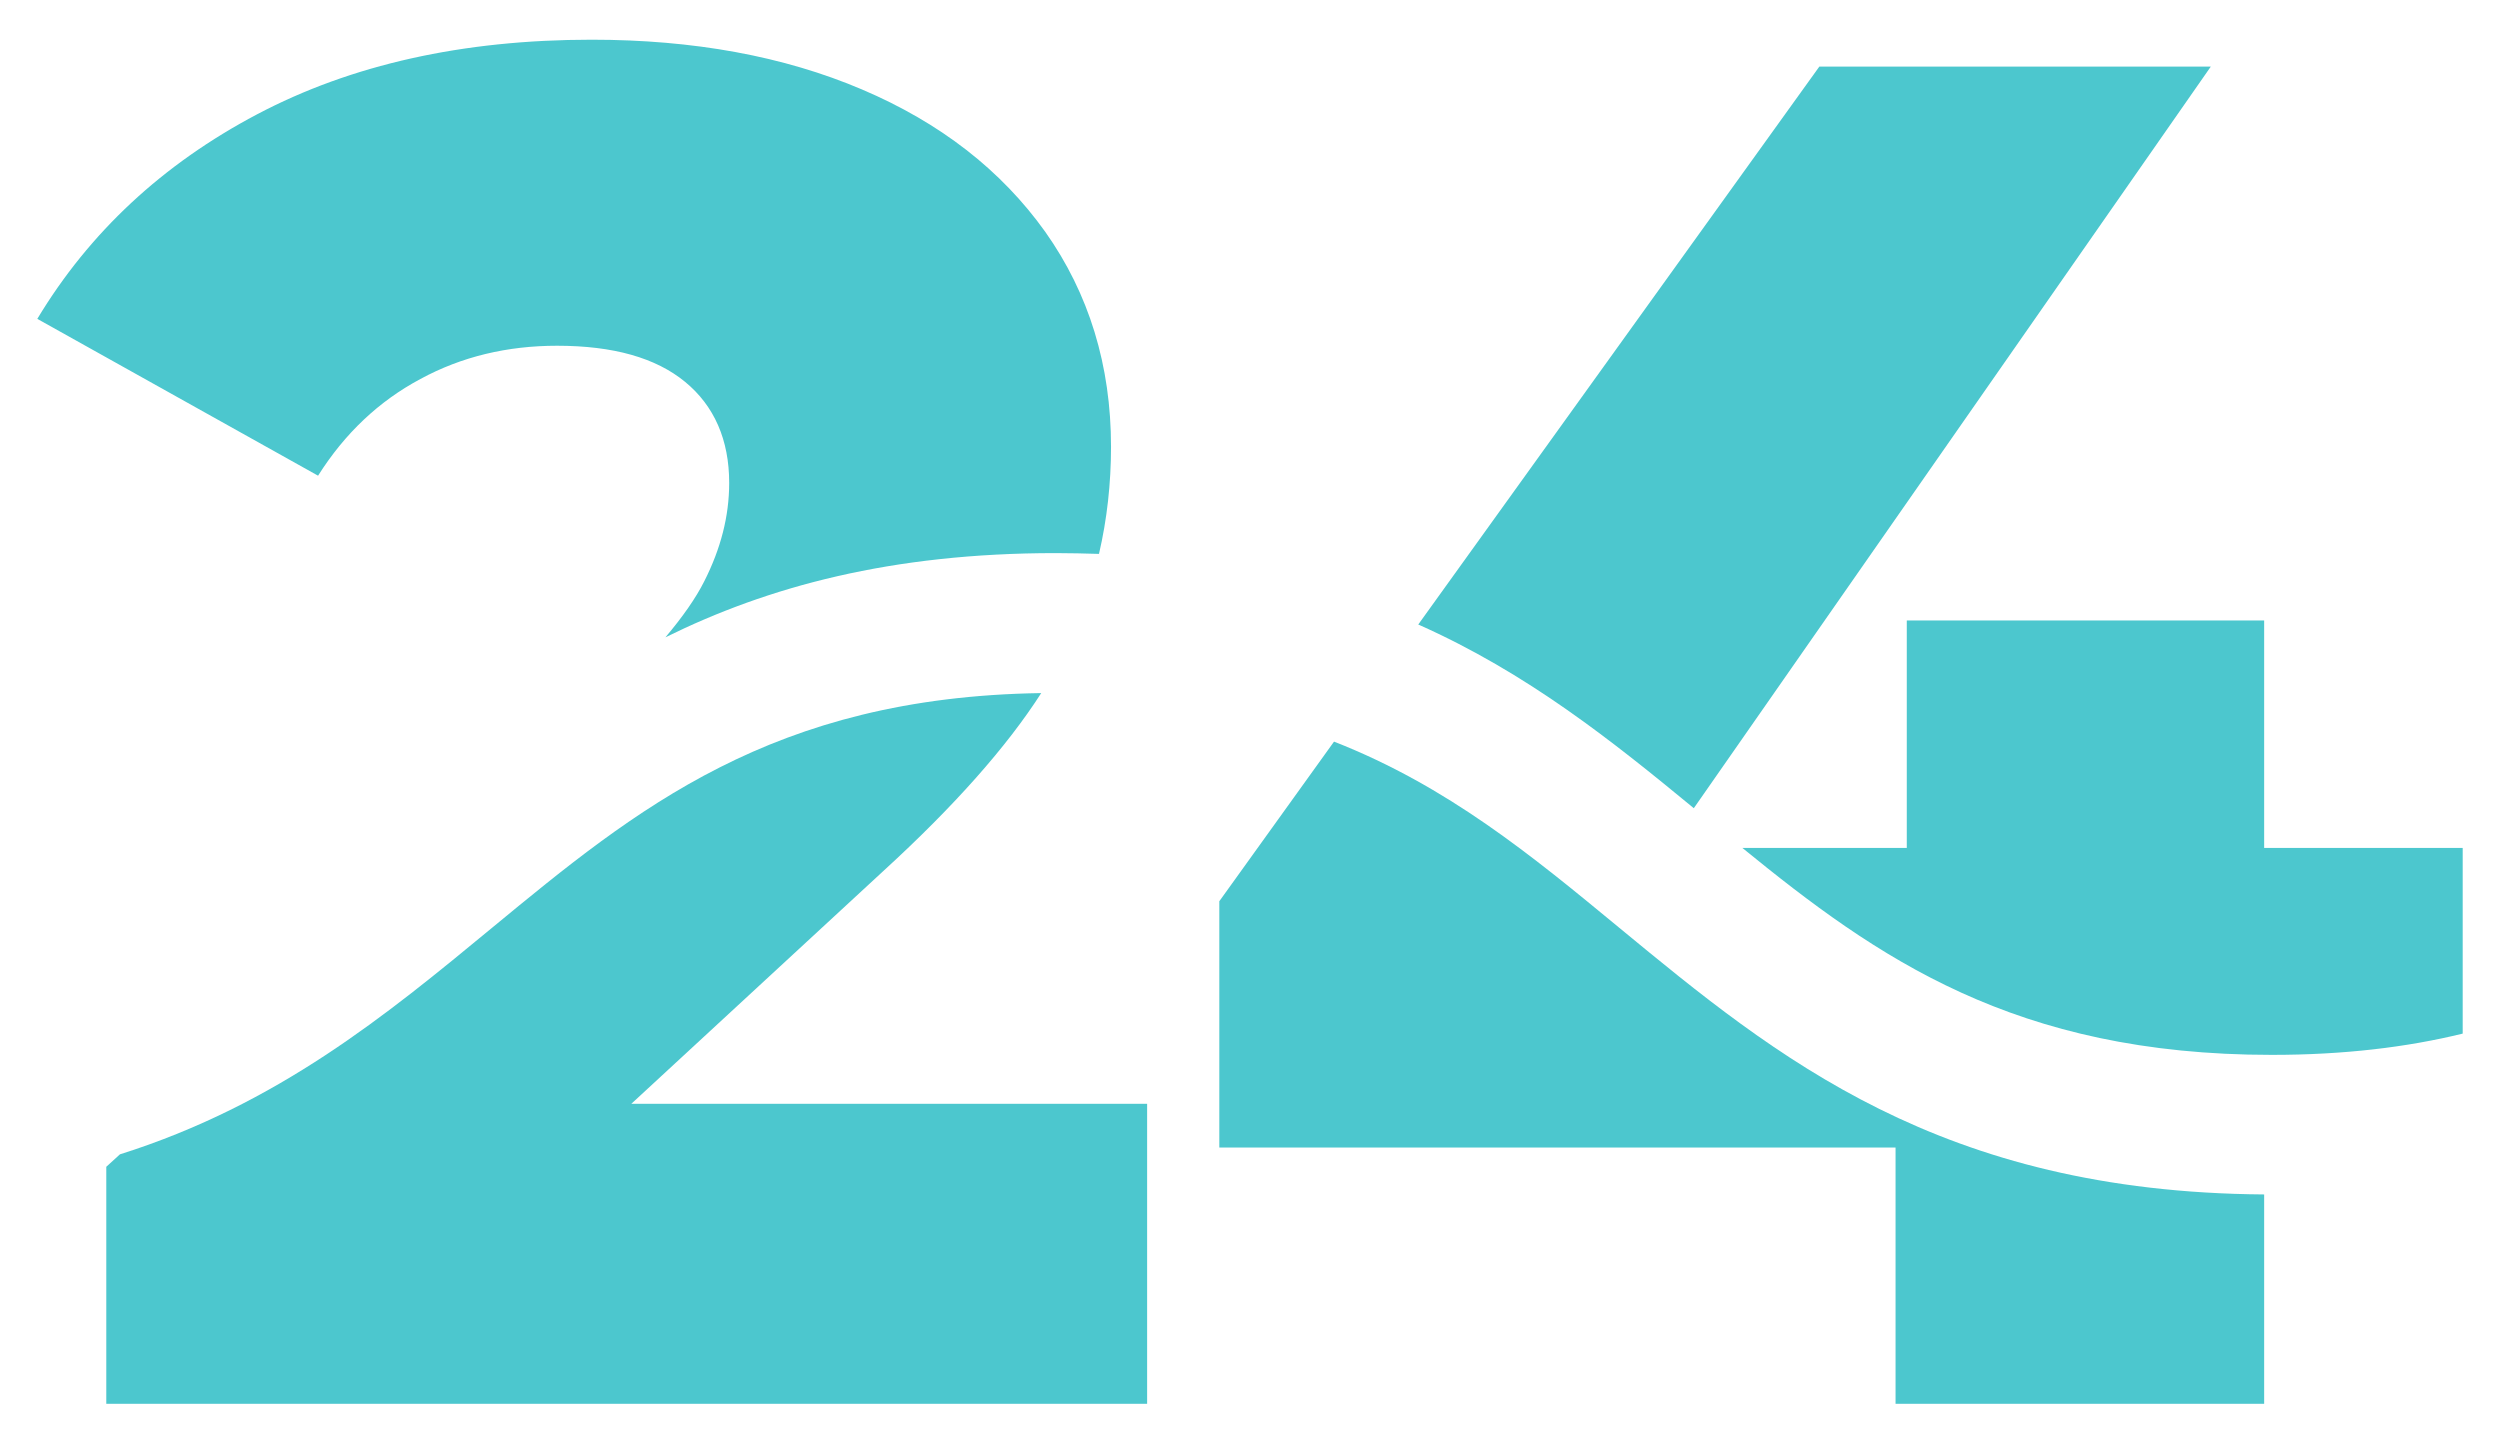
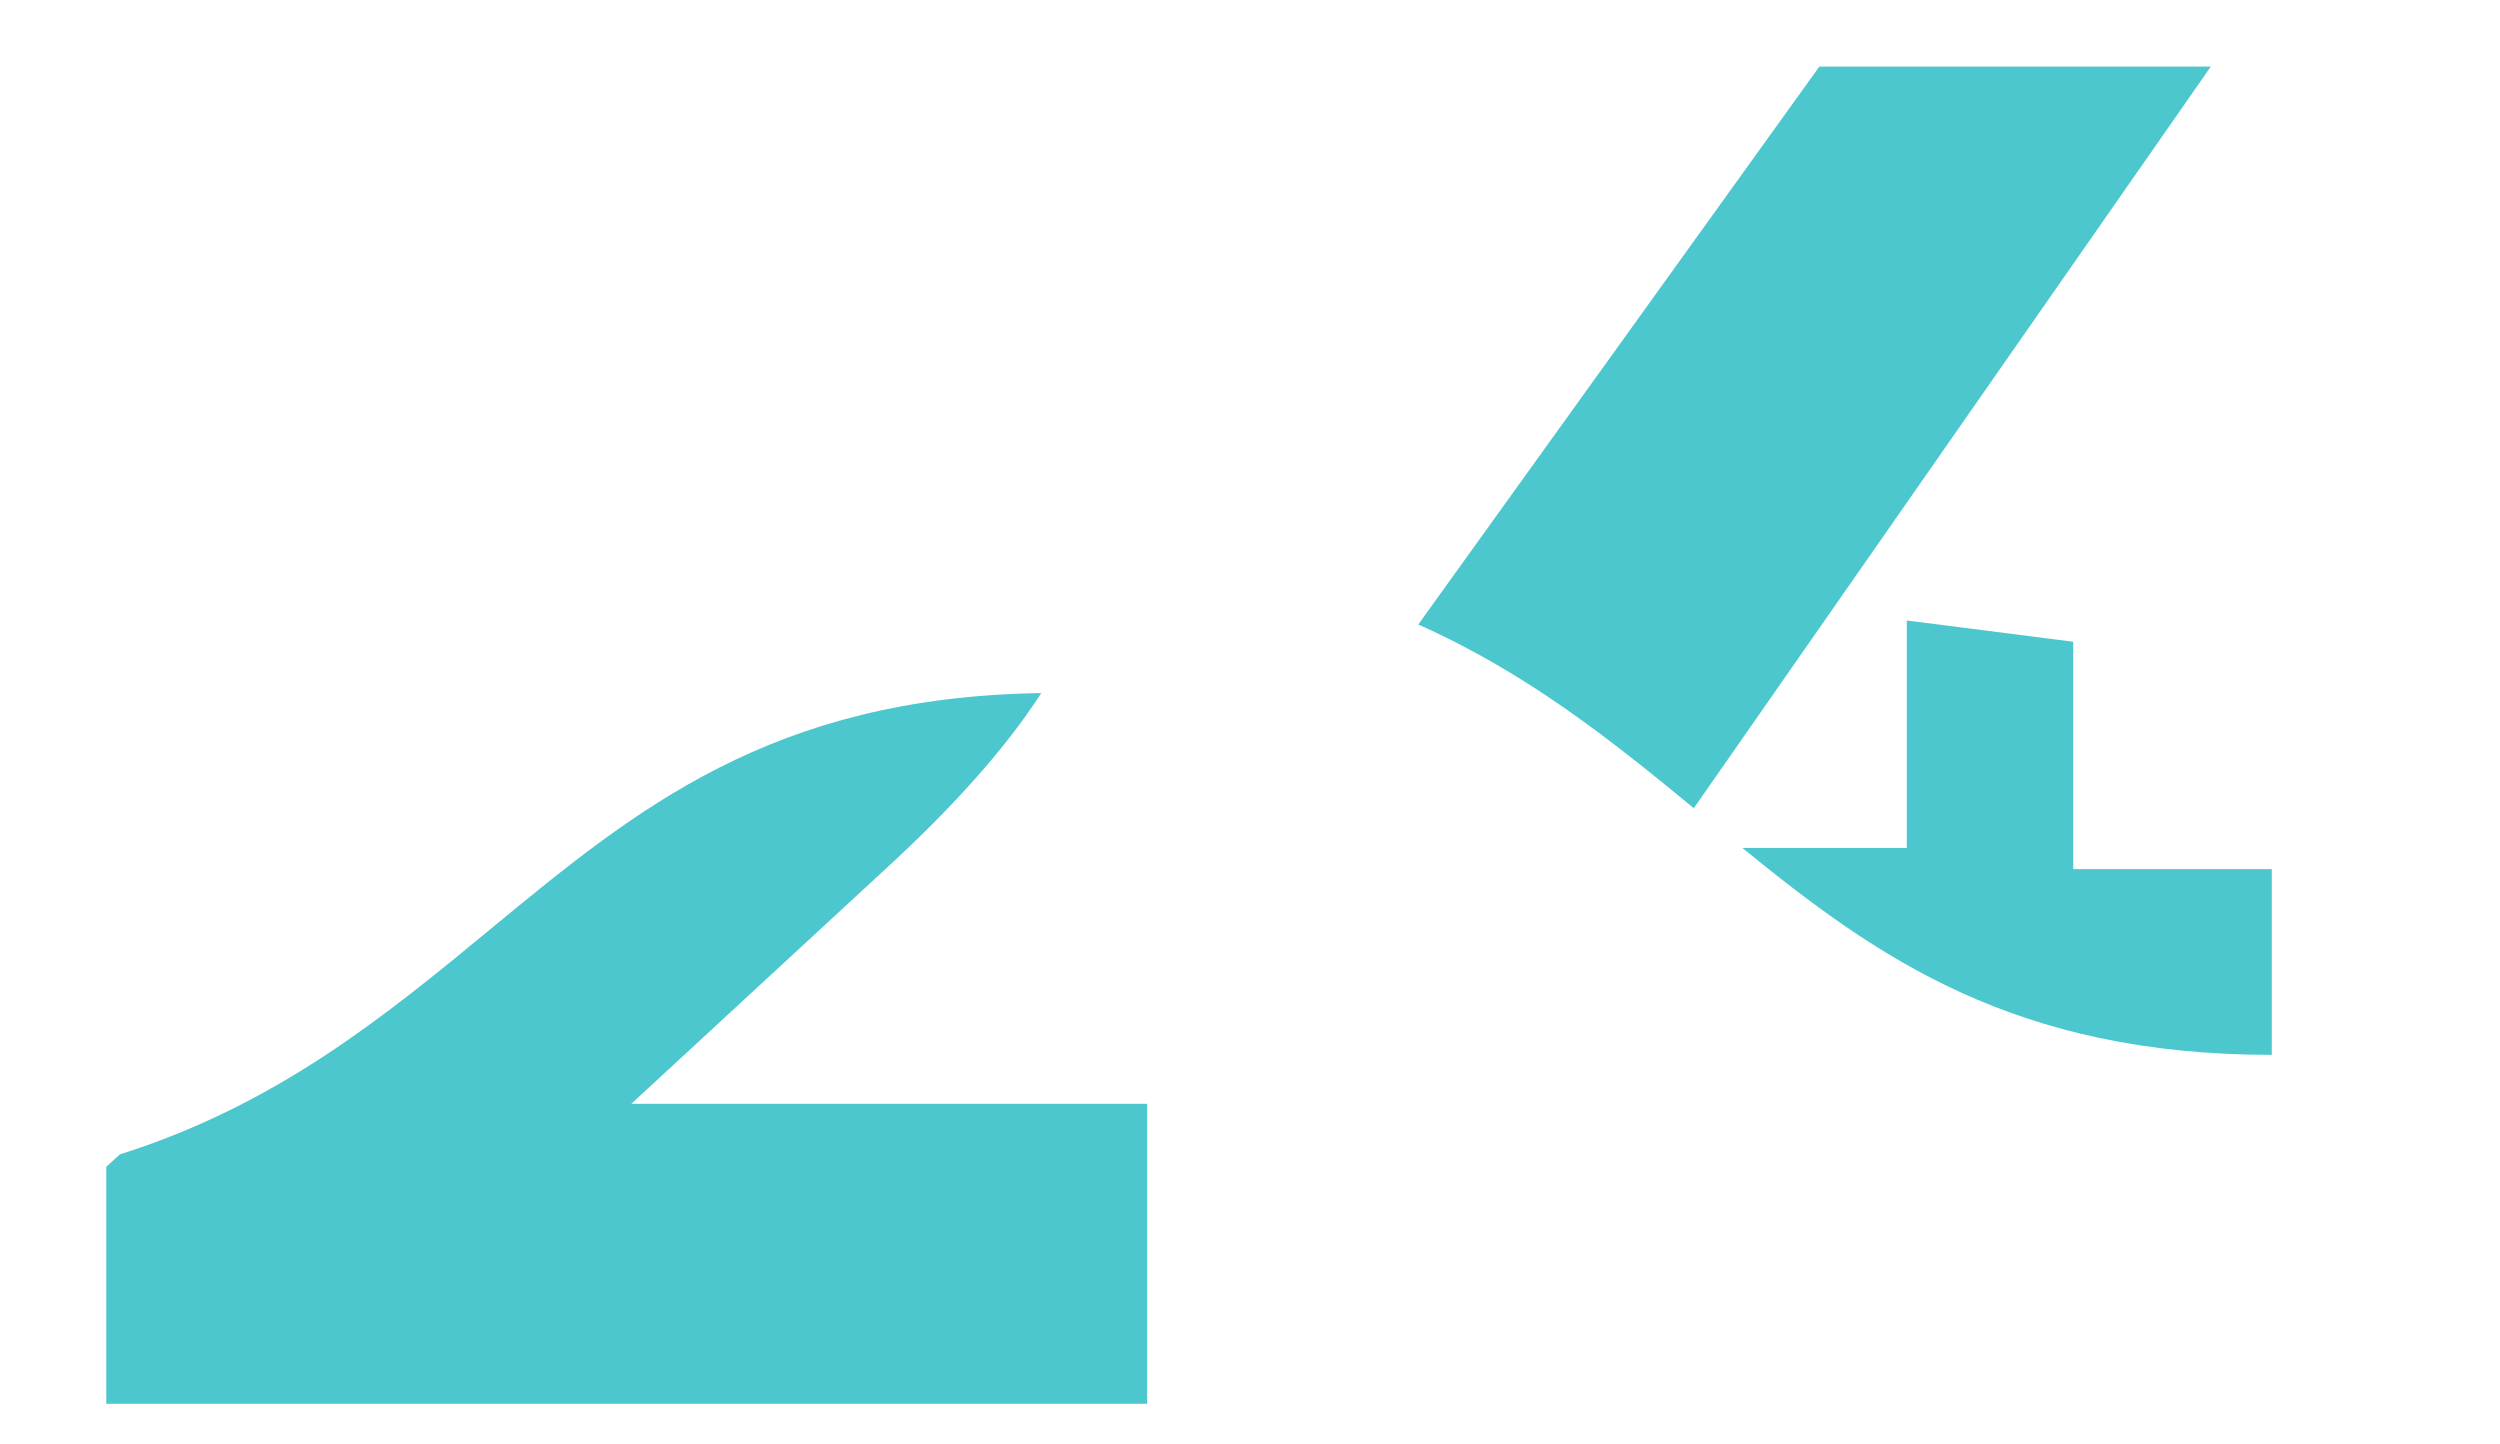
<svg xmlns="http://www.w3.org/2000/svg" version="1.1" id="Ebene_1" x="0px" y="0px" viewBox="0 0 623.3 359.9" style="enable-background:new 0 0 623.3 359.9;" xml:space="preserve">
  <style type="text/css">
	.st0{opacity:0.7;}
	.st1{fill:#00AFB9;}
</style>
  <g class="st0">
    <path class="st1" d="M422.3,201.5L551.2,16.6h-97.6l-100,139.1C380.8,167.8,401.9,184.7,422.3,201.5z" />
-     <path class="st1" d="M475.4,154.7v56.7h-41c33.6,27.4,67.9,51.6,132,51.6c18,0,33.7-1.9,47.6-5.3v-46.3h-49.5v-56.7L475.4,154.7   L475.4,154.7z" />
+     <path class="st1" d="M475.4,154.7v56.7h-41c33.6,27.4,67.9,51.6,132,51.6v-46.3h-49.5v-56.7L475.4,154.7   L475.4,154.7z" />
    <path class="st1" d="M220.3,217.1c17.6-16.1,30.7-30.9,39.3-44.3c-67.1,1-101,28.9-136.9,58.5c-26.4,21.8-53.5,44.1-92.8,56.5   l-3.4,3.1V350H286v-74.8H157.4L220.3,217.1z" />
-     <path class="st1" d="M403.7,231.3c-21.8-18-42.8-35.3-71.1-46.4L304,224.7v61.4h168.6V350h91.9v-52.2   C483.7,297.2,443,263.7,403.7,231.3z" />
-     <path class="st1" d="M104.8,94.5c10.3-5.6,21.7-8.3,34.1-8.3c14,0,24.6,3,31.9,9c7.3,6,11,14.5,11,25.2c0,8.3-2.1,16.4-6.2,24.5   c-2.1,4.2-5.4,8.9-9.7,14c25.5-12.6,56.2-21,97.3-21c3.7,0,7.3,0.1,10.8,0.2c2-8.6,3-17.6,3-26.7c0-20.3-5.5-38.2-16.4-53.6   c-11-15.4-26.2-27.2-45.7-35.5s-42-12.4-67.4-12.4c-32.1,0-59.9,6.2-83.4,18.6s-41.8,29.4-54.8,51l70,39.1   C86,108,94.5,100,104.8,94.5z" />
  </g>
</svg>